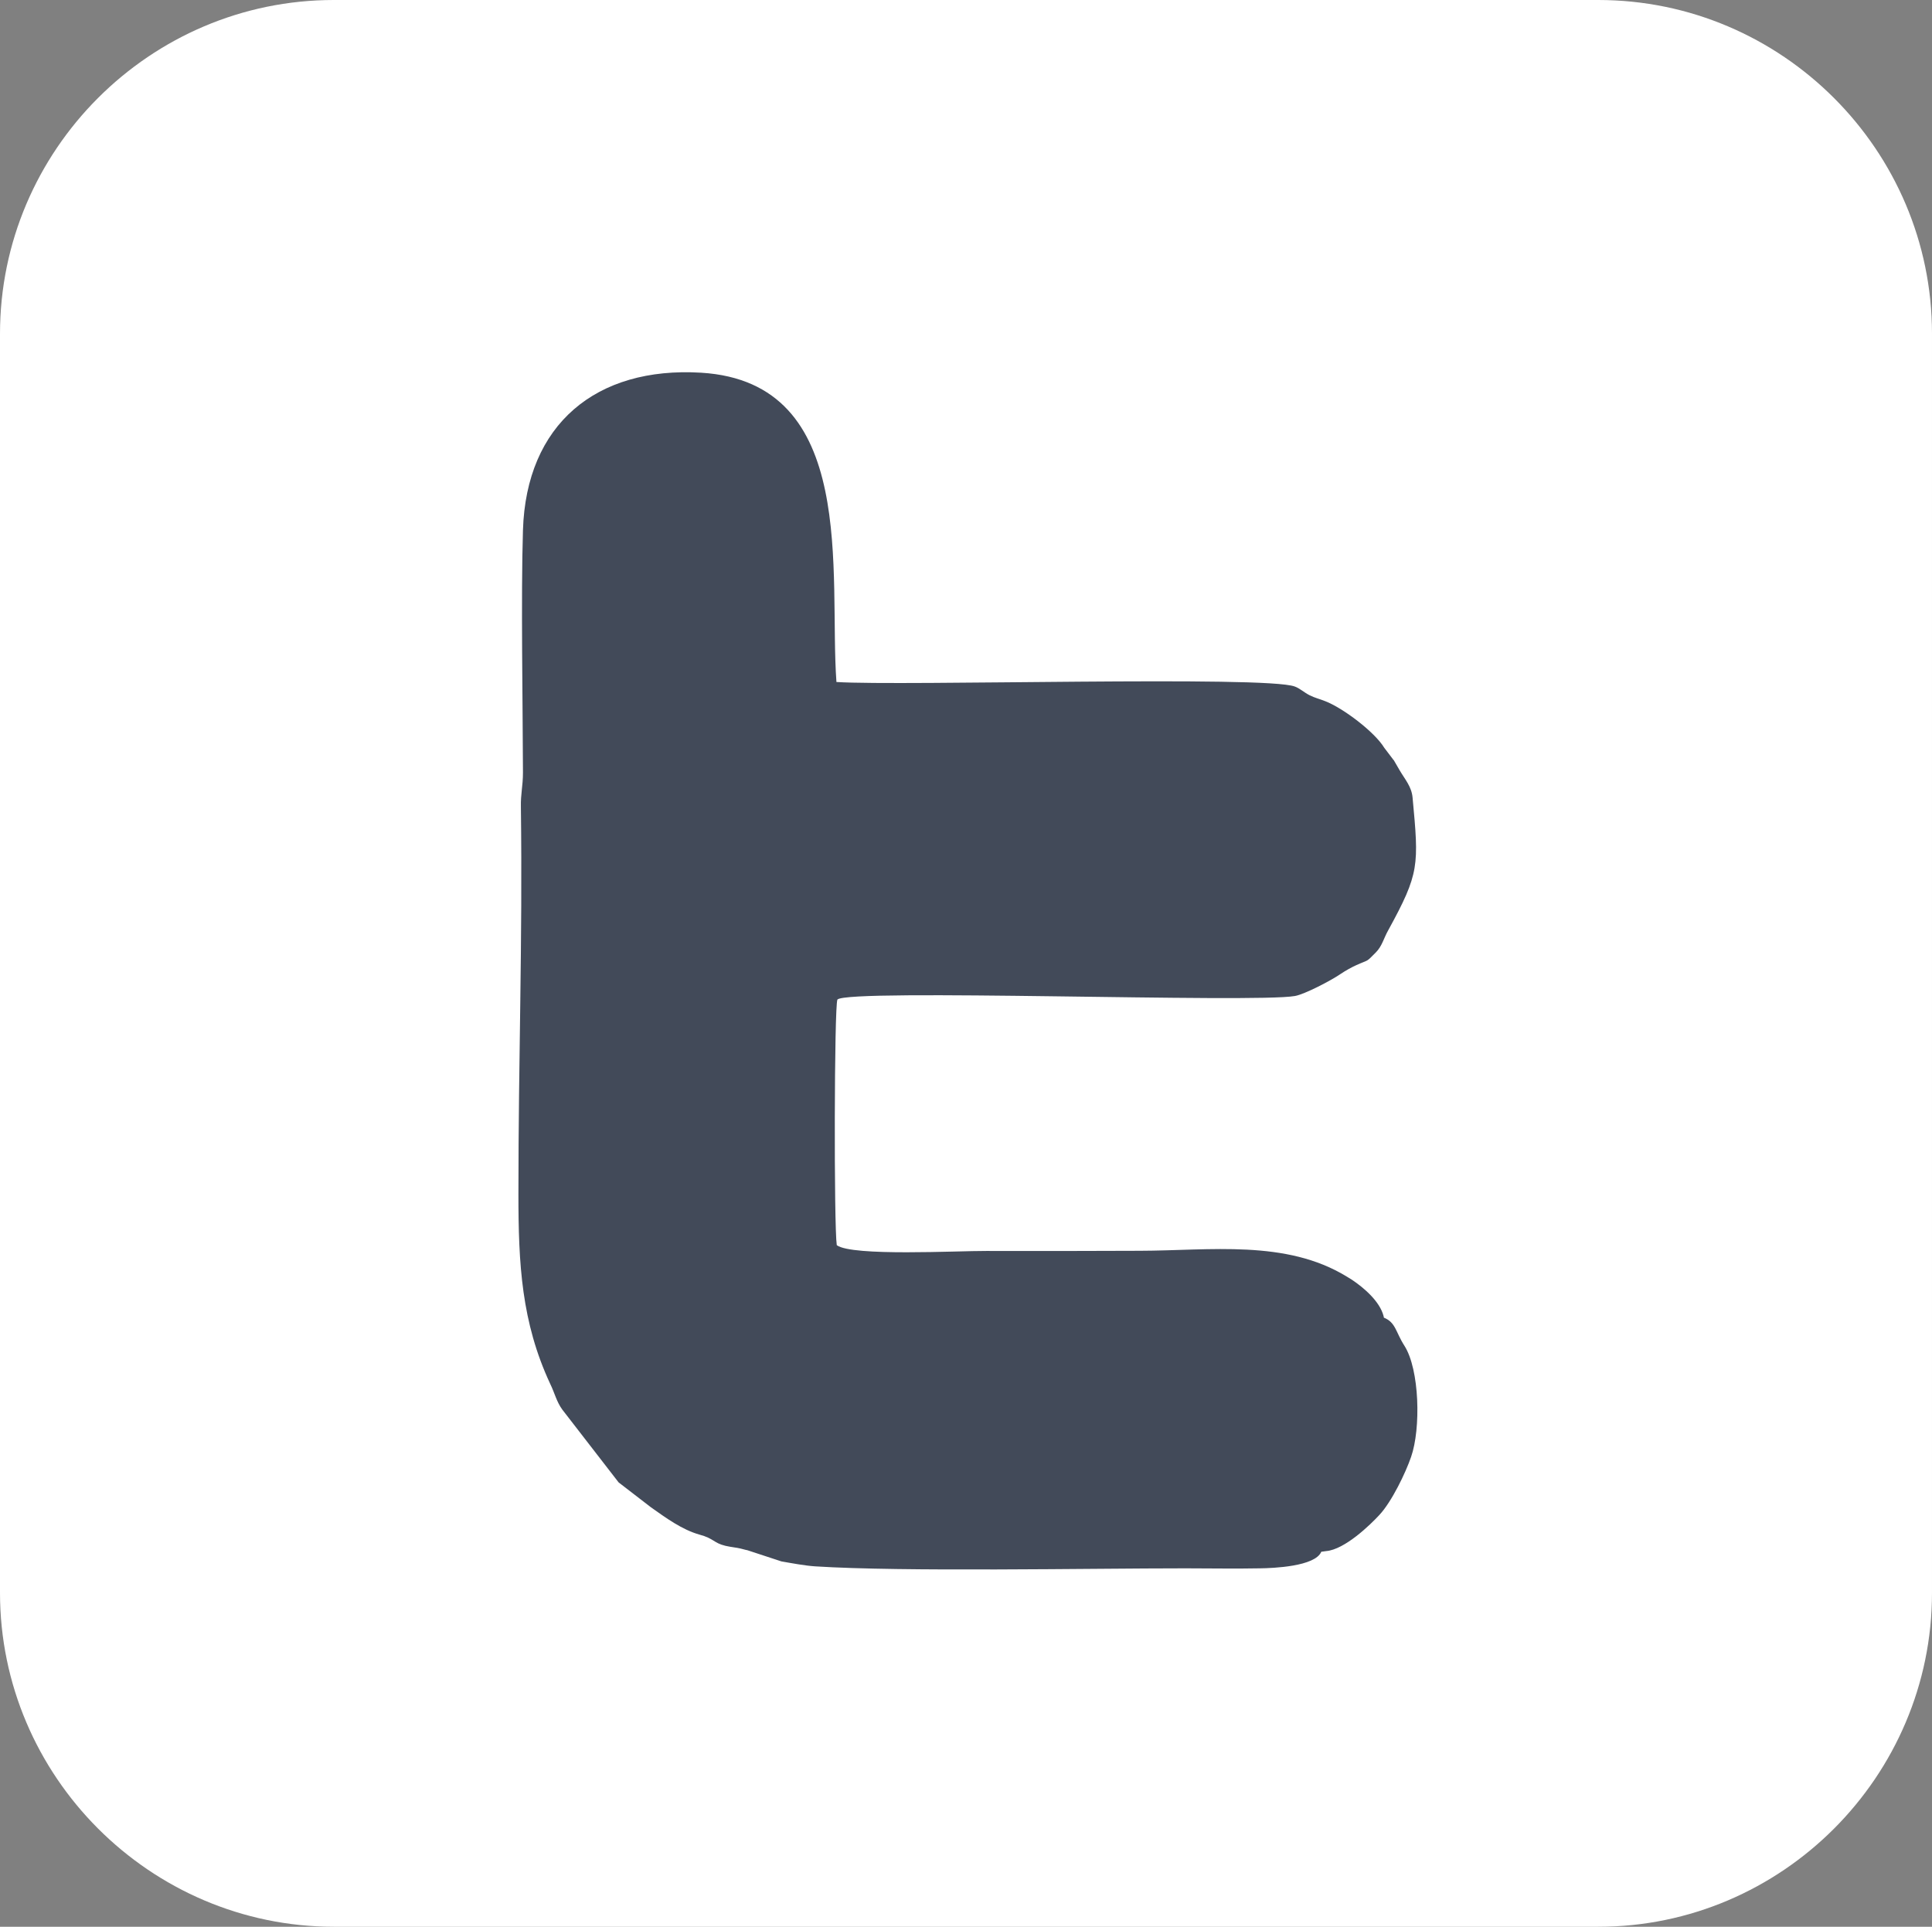
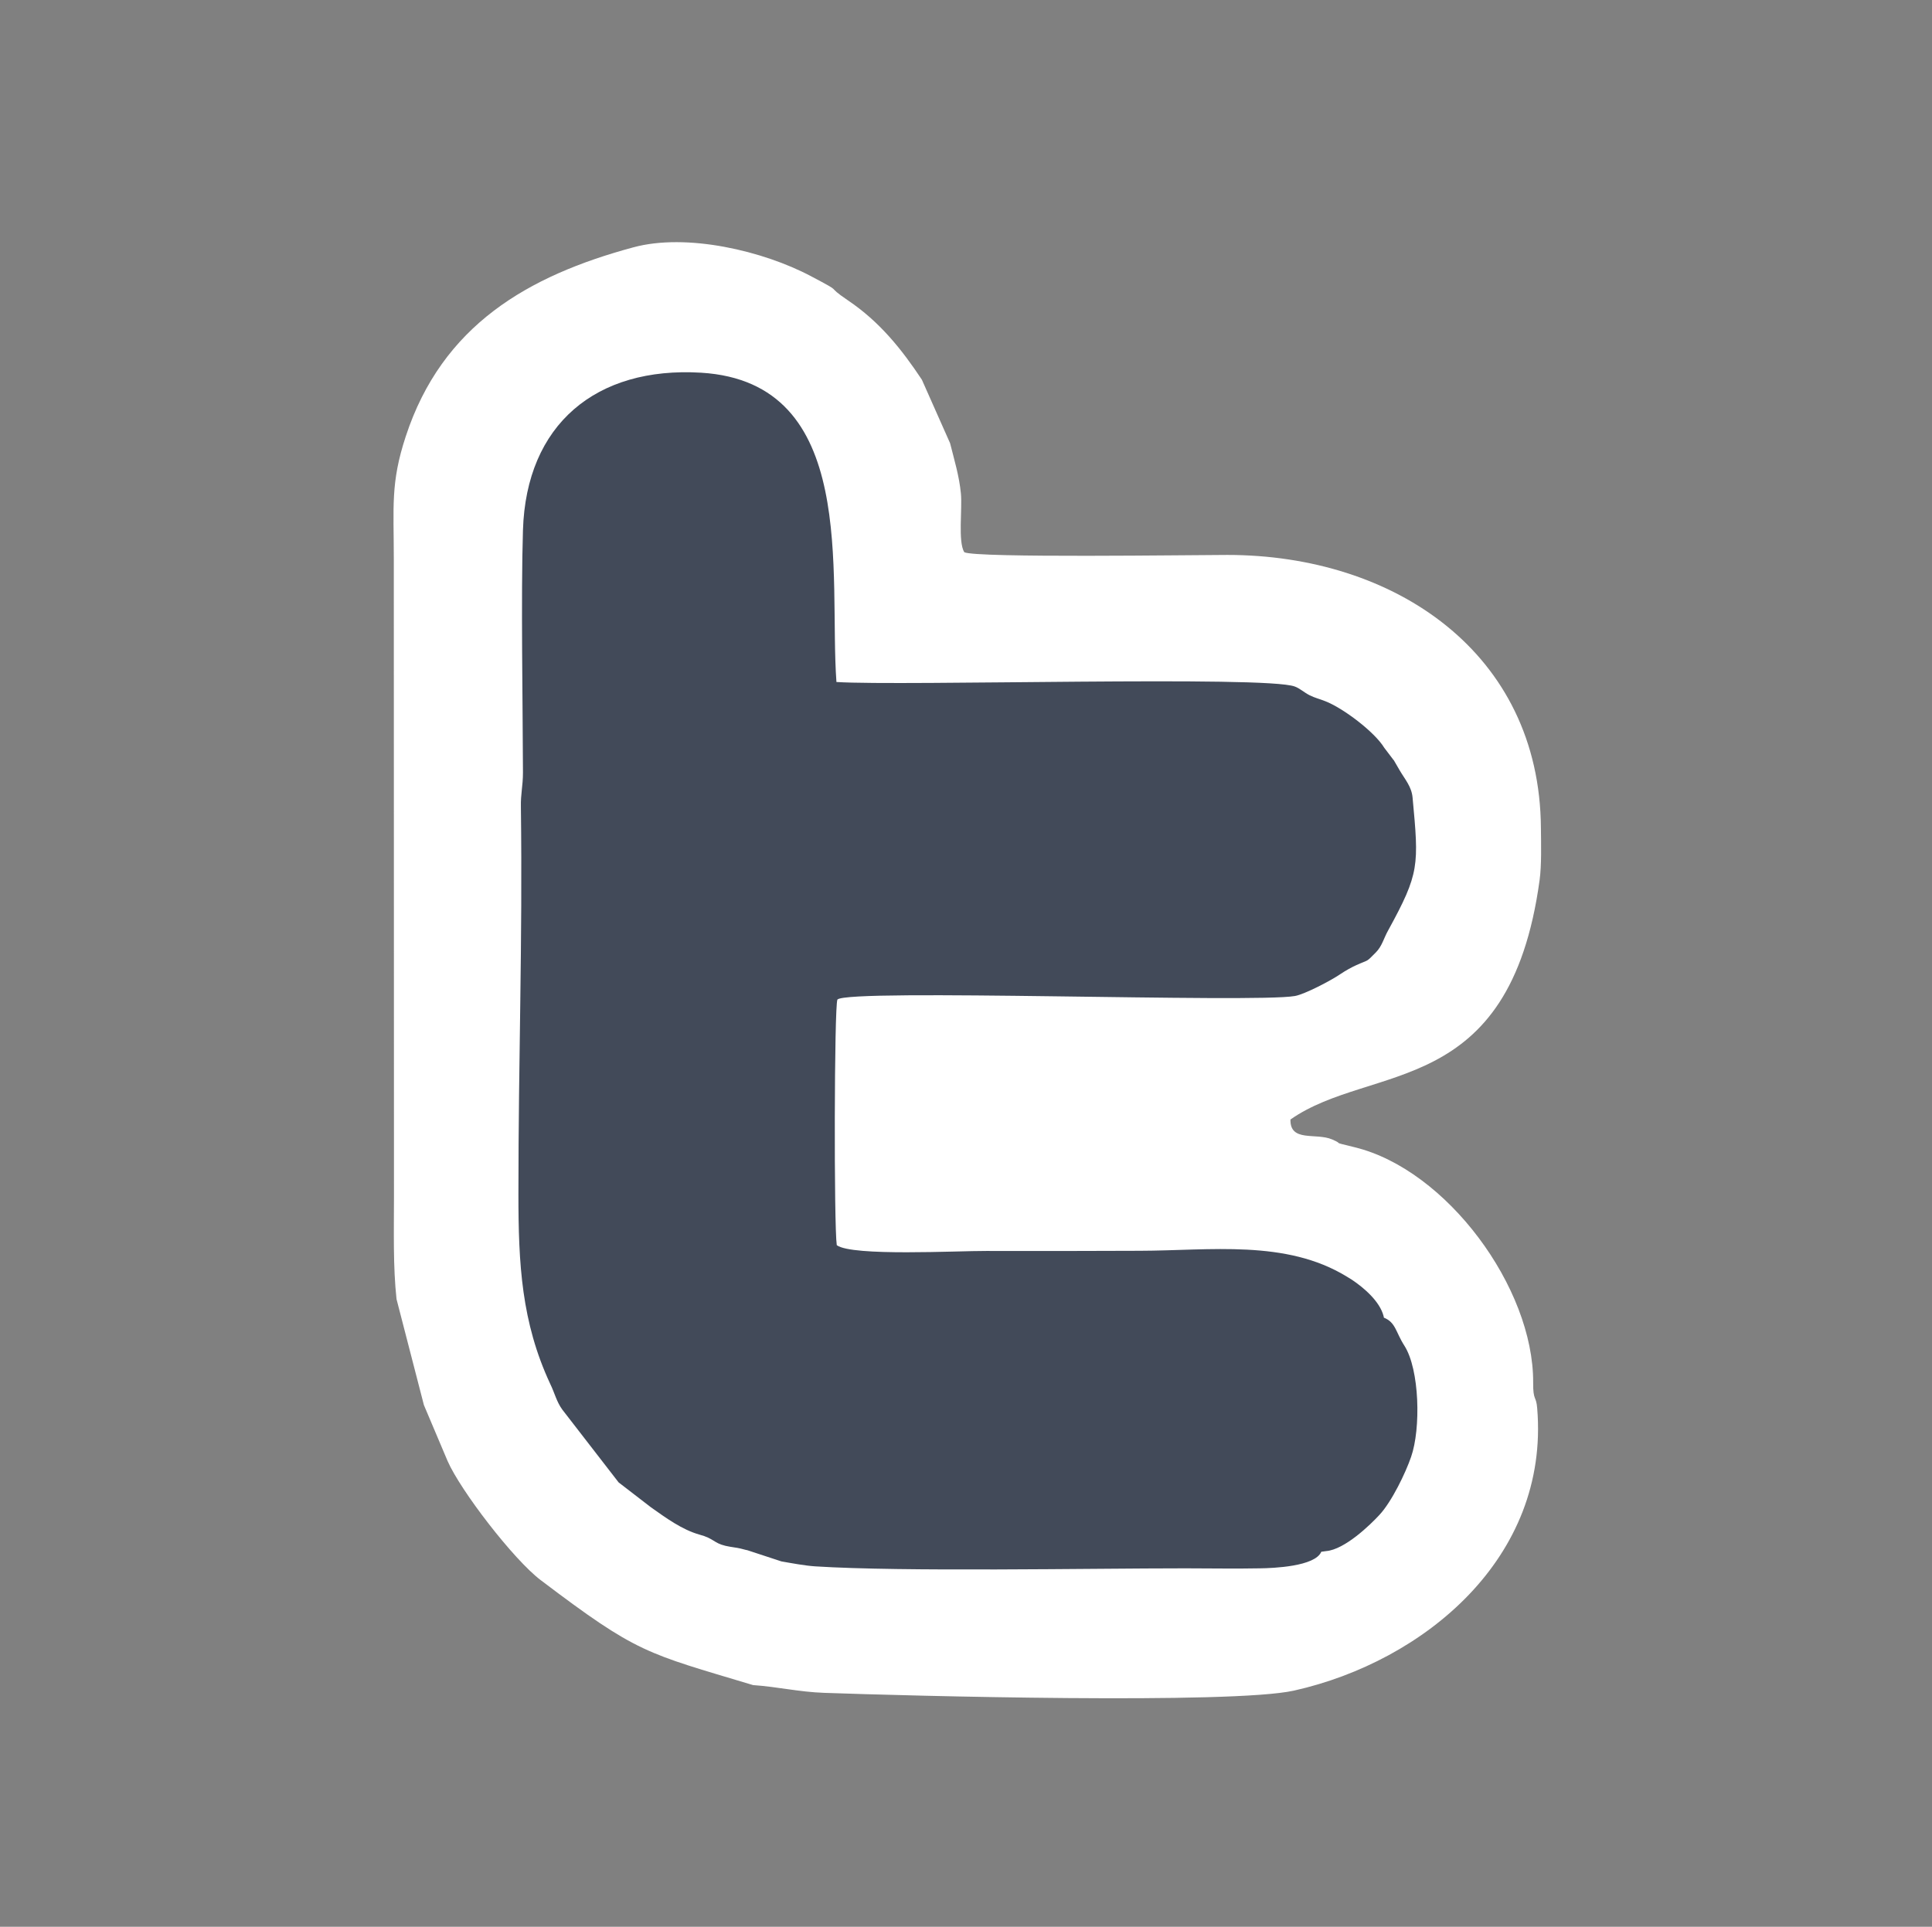
<svg xmlns="http://www.w3.org/2000/svg" version="1.1" id="Capa_1" width="23.426" height="23.367" viewBox="0 0 23.426 23.367" overflow="visible" enable-background="new 0 0 23.426 23.367" xml:space="preserve">
  <rect x="0" y="0" width="23.426" height="23.367" fill="#808080" stroke="none" />
-   <path fill="#FFFFFF" d="M4.047,0h15.332c2.227,0,4.047,1.82,4.047,4.048v15.269c0,2.228-1.82,4.05-4.047,4.05H4.047  C1.82,23.365,0,21.542,0,19.316V4.048C0,1.82,1.82,0,4.047,0" />
  <path fill="#FFFFFF" d="M4.92,5.292C4.734,5.856,4.775,6.145,4.775,6.776l0.002,7.731c0,0.42-0.012,0.854,0.031,1.248l0.332,1.285  l0.286,0.676c0.156,0.359,0.802,1.199,1.13,1.447c1.18,0.894,1.271,0.881,2.575,1.273c0.3,0.021,0.556,0.083,0.859,0.094  c1.032,0.037,4.948,0.141,5.7-0.027c1.578-0.353,3.099-1.613,2.949-3.422c-0.012-0.16-0.051-0.086-0.049-0.314  c0.006-1.15-1.049-2.583-2.166-2.854c-0.309-0.076-0.109-0.025-0.273-0.095c-0.196-0.083-0.51,0.037-0.504-0.241  c0.984-0.69,2.656-0.234,3.021-2.903c0.025-0.184,0.018-0.44,0.016-0.631C18.67,7.914,16.906,6.73,14.881,6.73  c-0.406,0-3.053,0.039-3.189-0.033c-0.078-0.127-0.022-0.53-0.041-0.714c-0.02-0.208-0.08-0.406-0.131-0.608l-0.342-0.77  c-0.246-0.371-0.512-0.703-0.896-0.962C9.979,3.438,10.266,3.578,9.834,3.35C9.256,3.043,8.326,2.823,7.678,3  C6.4,3.345,5.361,3.946,4.92,5.292" />
  <path fill="#424A59" d="M10.004,14.548l-3.527-0.008 M16.021,18.819l0.059-0.008c0.227-0.019,0.537-0.321,0.645-0.438  c0.15-0.16,0.32-0.514,0.385-0.705c0.119-0.34,0.104-1.059-0.082-1.349c-0.104-0.161-0.104-0.282-0.248-0.339l-0.004-0.02  c-0.047-0.18-0.239-0.342-0.381-0.438l-0.065-0.04c-0.738-0.452-1.652-0.315-2.511-0.313c-0.62,0.002-1.239,0.004-1.86,0.002  c-0.345-0.002-1.627,0.068-1.813-0.07c-0.035-0.232-0.031-2.904,0.008-2.979c0.134-0.135,5.052,0.045,5.548-0.043  c0.118-0.021,0.438-0.188,0.551-0.266c0.062-0.042,0.135-0.082,0.19-0.107c0.158-0.072,0.115-0.029,0.238-0.154  c0.078-0.078,0.096-0.172,0.152-0.271c0.381-0.695,0.371-0.785,0.295-1.607c-0.012-0.135-0.092-0.221-0.158-0.334L16.9,9.219  c-0.004-0.004-0.01-0.008-0.012-0.014l-0.104-0.137c-0.117-0.192-0.498-0.48-0.714-0.564c-0.075-0.03-0.122-0.038-0.192-0.073  c-0.065-0.033-0.117-0.083-0.178-0.105c-0.349-0.135-4.759-0.004-5.558-0.055c-0.094-1.304,0.277-3.634-1.641-3.751  c-1.275-0.077-2.121,0.628-2.16,1.91c-0.025,0.802-0.002,2.115,0,2.937c0,0.172-0.029,0.256-0.025,0.424  c0.021,1.648-0.03,3.032-0.03,4.69c0,0.85,0.037,1.553,0.385,2.301c0.056,0.115,0.076,0.215,0.147,0.313l0.683,0.883l0.392,0.302  c0.18,0.127,0.375,0.271,0.588,0.331c0.178,0.048,0.17,0.101,0.315,0.136c0.074,0.017,0.136,0.021,0.183,0.033  c0.045,0.01,0.047,0.014,0.082,0.02l0.414,0.136c0.125,0.022,0.287,0.052,0.409,0.06c1.066,0.068,3.318,0.024,4.49,0.024  c0.301,0,0.604,0.006,0.903,0C15.438,19.018,15.947,18.998,16.021,18.819z" />
</svg>